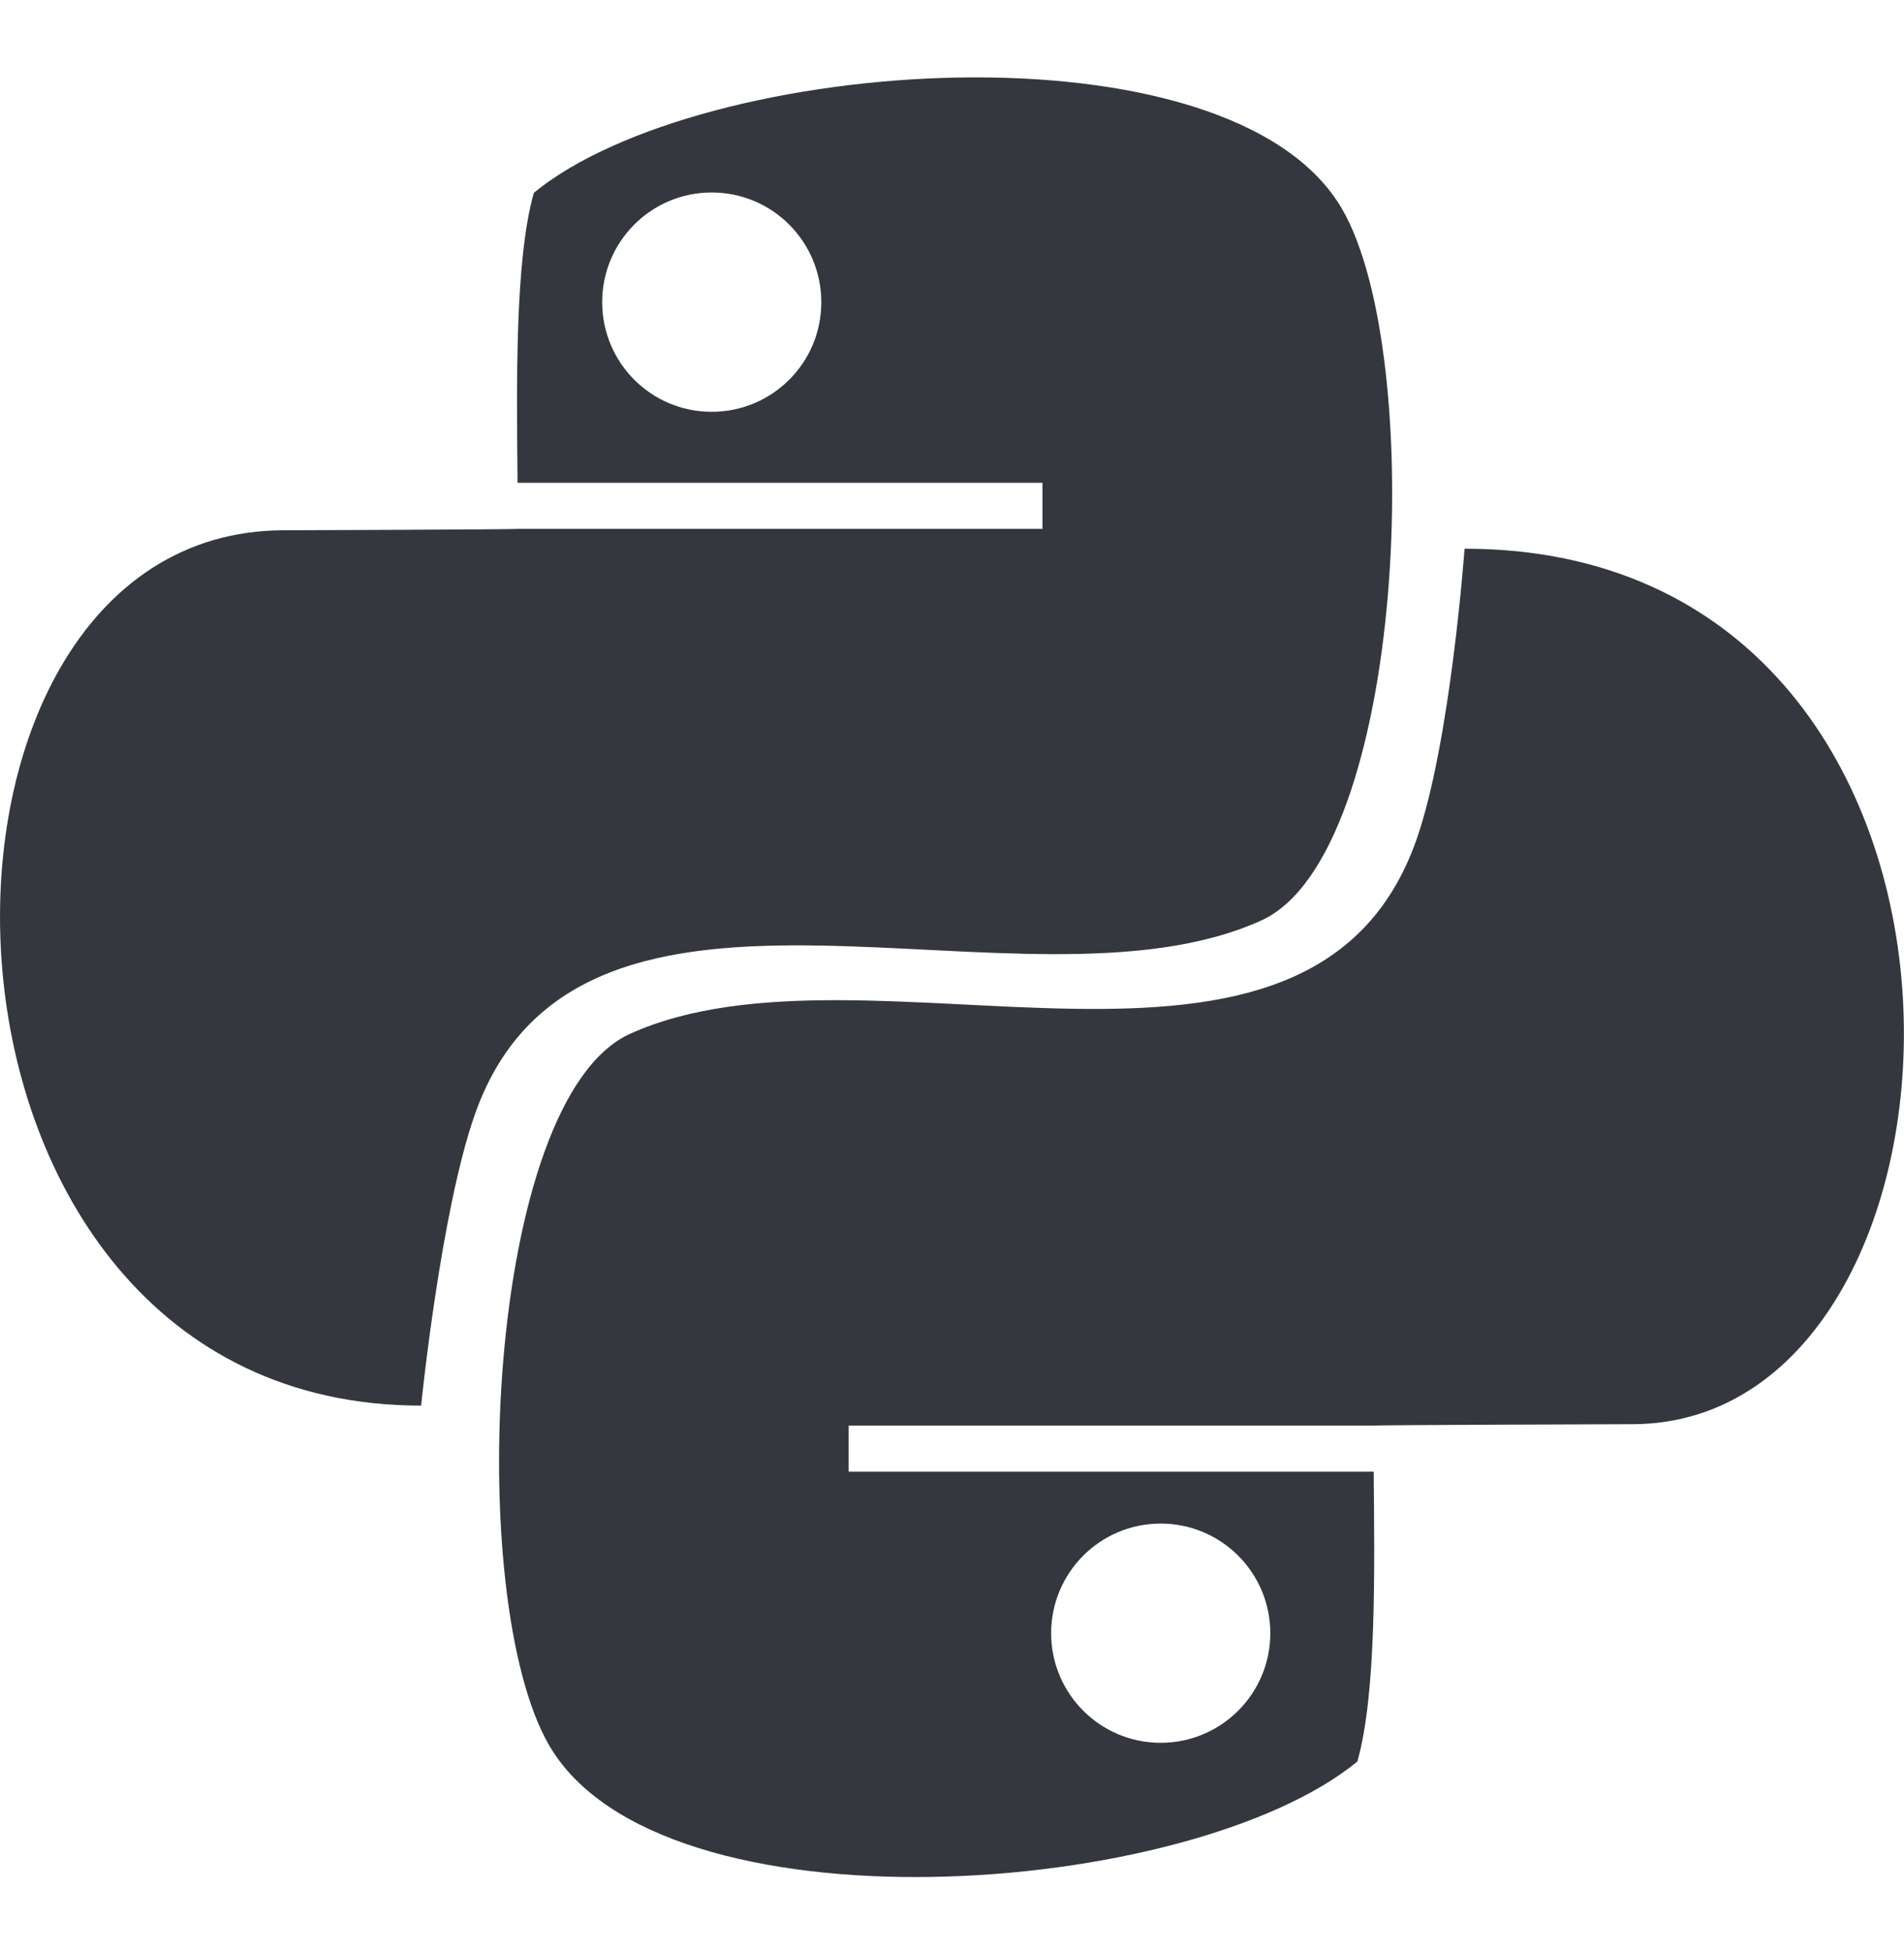
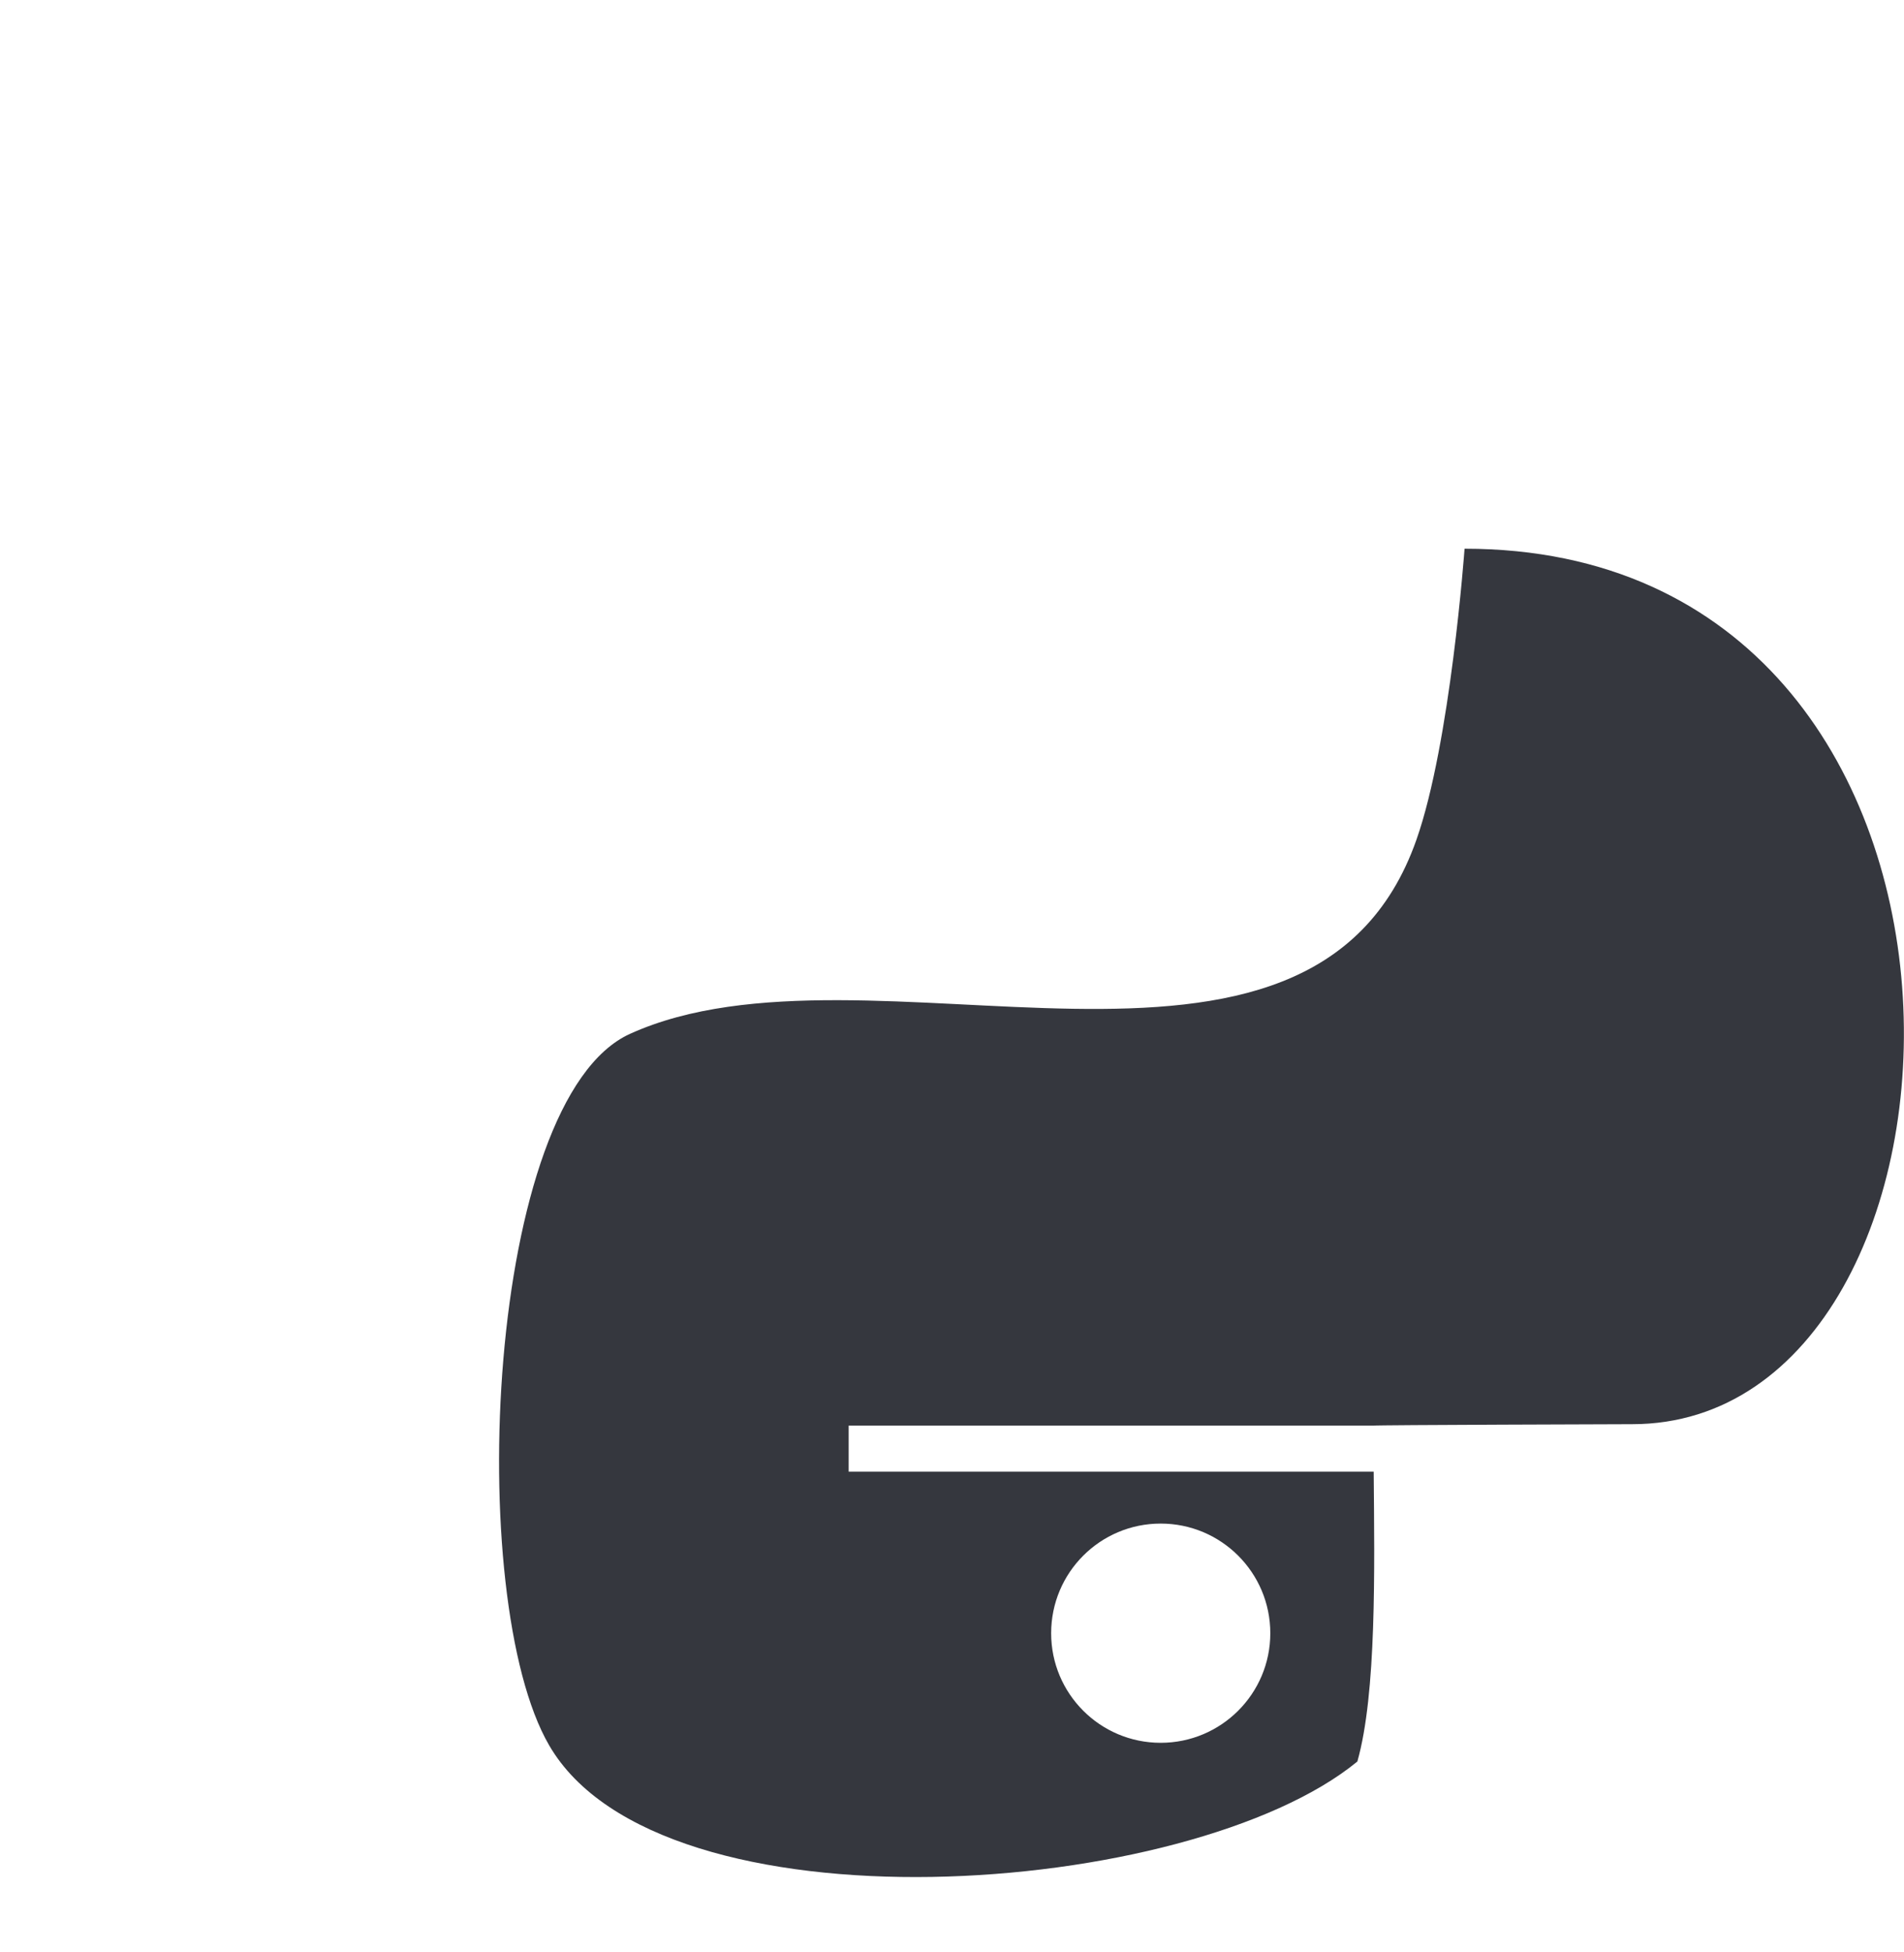
<svg xmlns="http://www.w3.org/2000/svg" width="40" height="41" viewBox="0 0 40 41" fill="none">
-   <path d="M26.497 19.33C29.534 17.954 29.986 7.475 28.195 4.389C25.854 0.36 14.728 1.169 11.215 4.049C10.812 5.479 10.854 8.076 10.873 10.139H21.9V11.106H10.875C10.875 11.12 5.967 11.136 5.967 11.136C-2.497 11.136 -2.321 29.518 8.847 29.518C8.847 29.518 9.257 25.447 9.975 23.406C12.191 17.109 21.501 21.596 26.497 19.33ZM14.951 8.648C13.68 8.648 12.651 7.618 12.651 6.345C12.651 5.074 13.68 4.042 14.951 4.042C16.225 4.042 17.254 5.074 17.254 6.345C17.257 7.616 16.225 8.648 14.951 8.648Z" fill="#35373E" />
  <path d="M30.768 11.523C30.768 11.523 30.474 15.597 29.757 17.635C27.541 23.93 18.233 19.446 13.235 21.711C10.2 23.088 9.743 33.566 11.537 36.652C13.875 40.684 25.001 39.875 28.516 36.992C28.92 35.564 28.877 32.968 28.859 30.904H17.829V29.938H28.854C28.854 29.924 34.288 29.908 34.288 29.908C42.088 29.908 42.787 11.523 30.768 11.523ZM24.384 31.995C25.655 31.995 26.687 33.024 26.687 34.298C26.687 35.569 25.655 36.599 24.384 36.599C23.113 36.599 22.083 35.569 22.083 34.298C22.083 33.024 23.113 31.995 24.384 31.995Z" fill="#35373E" />
</svg>